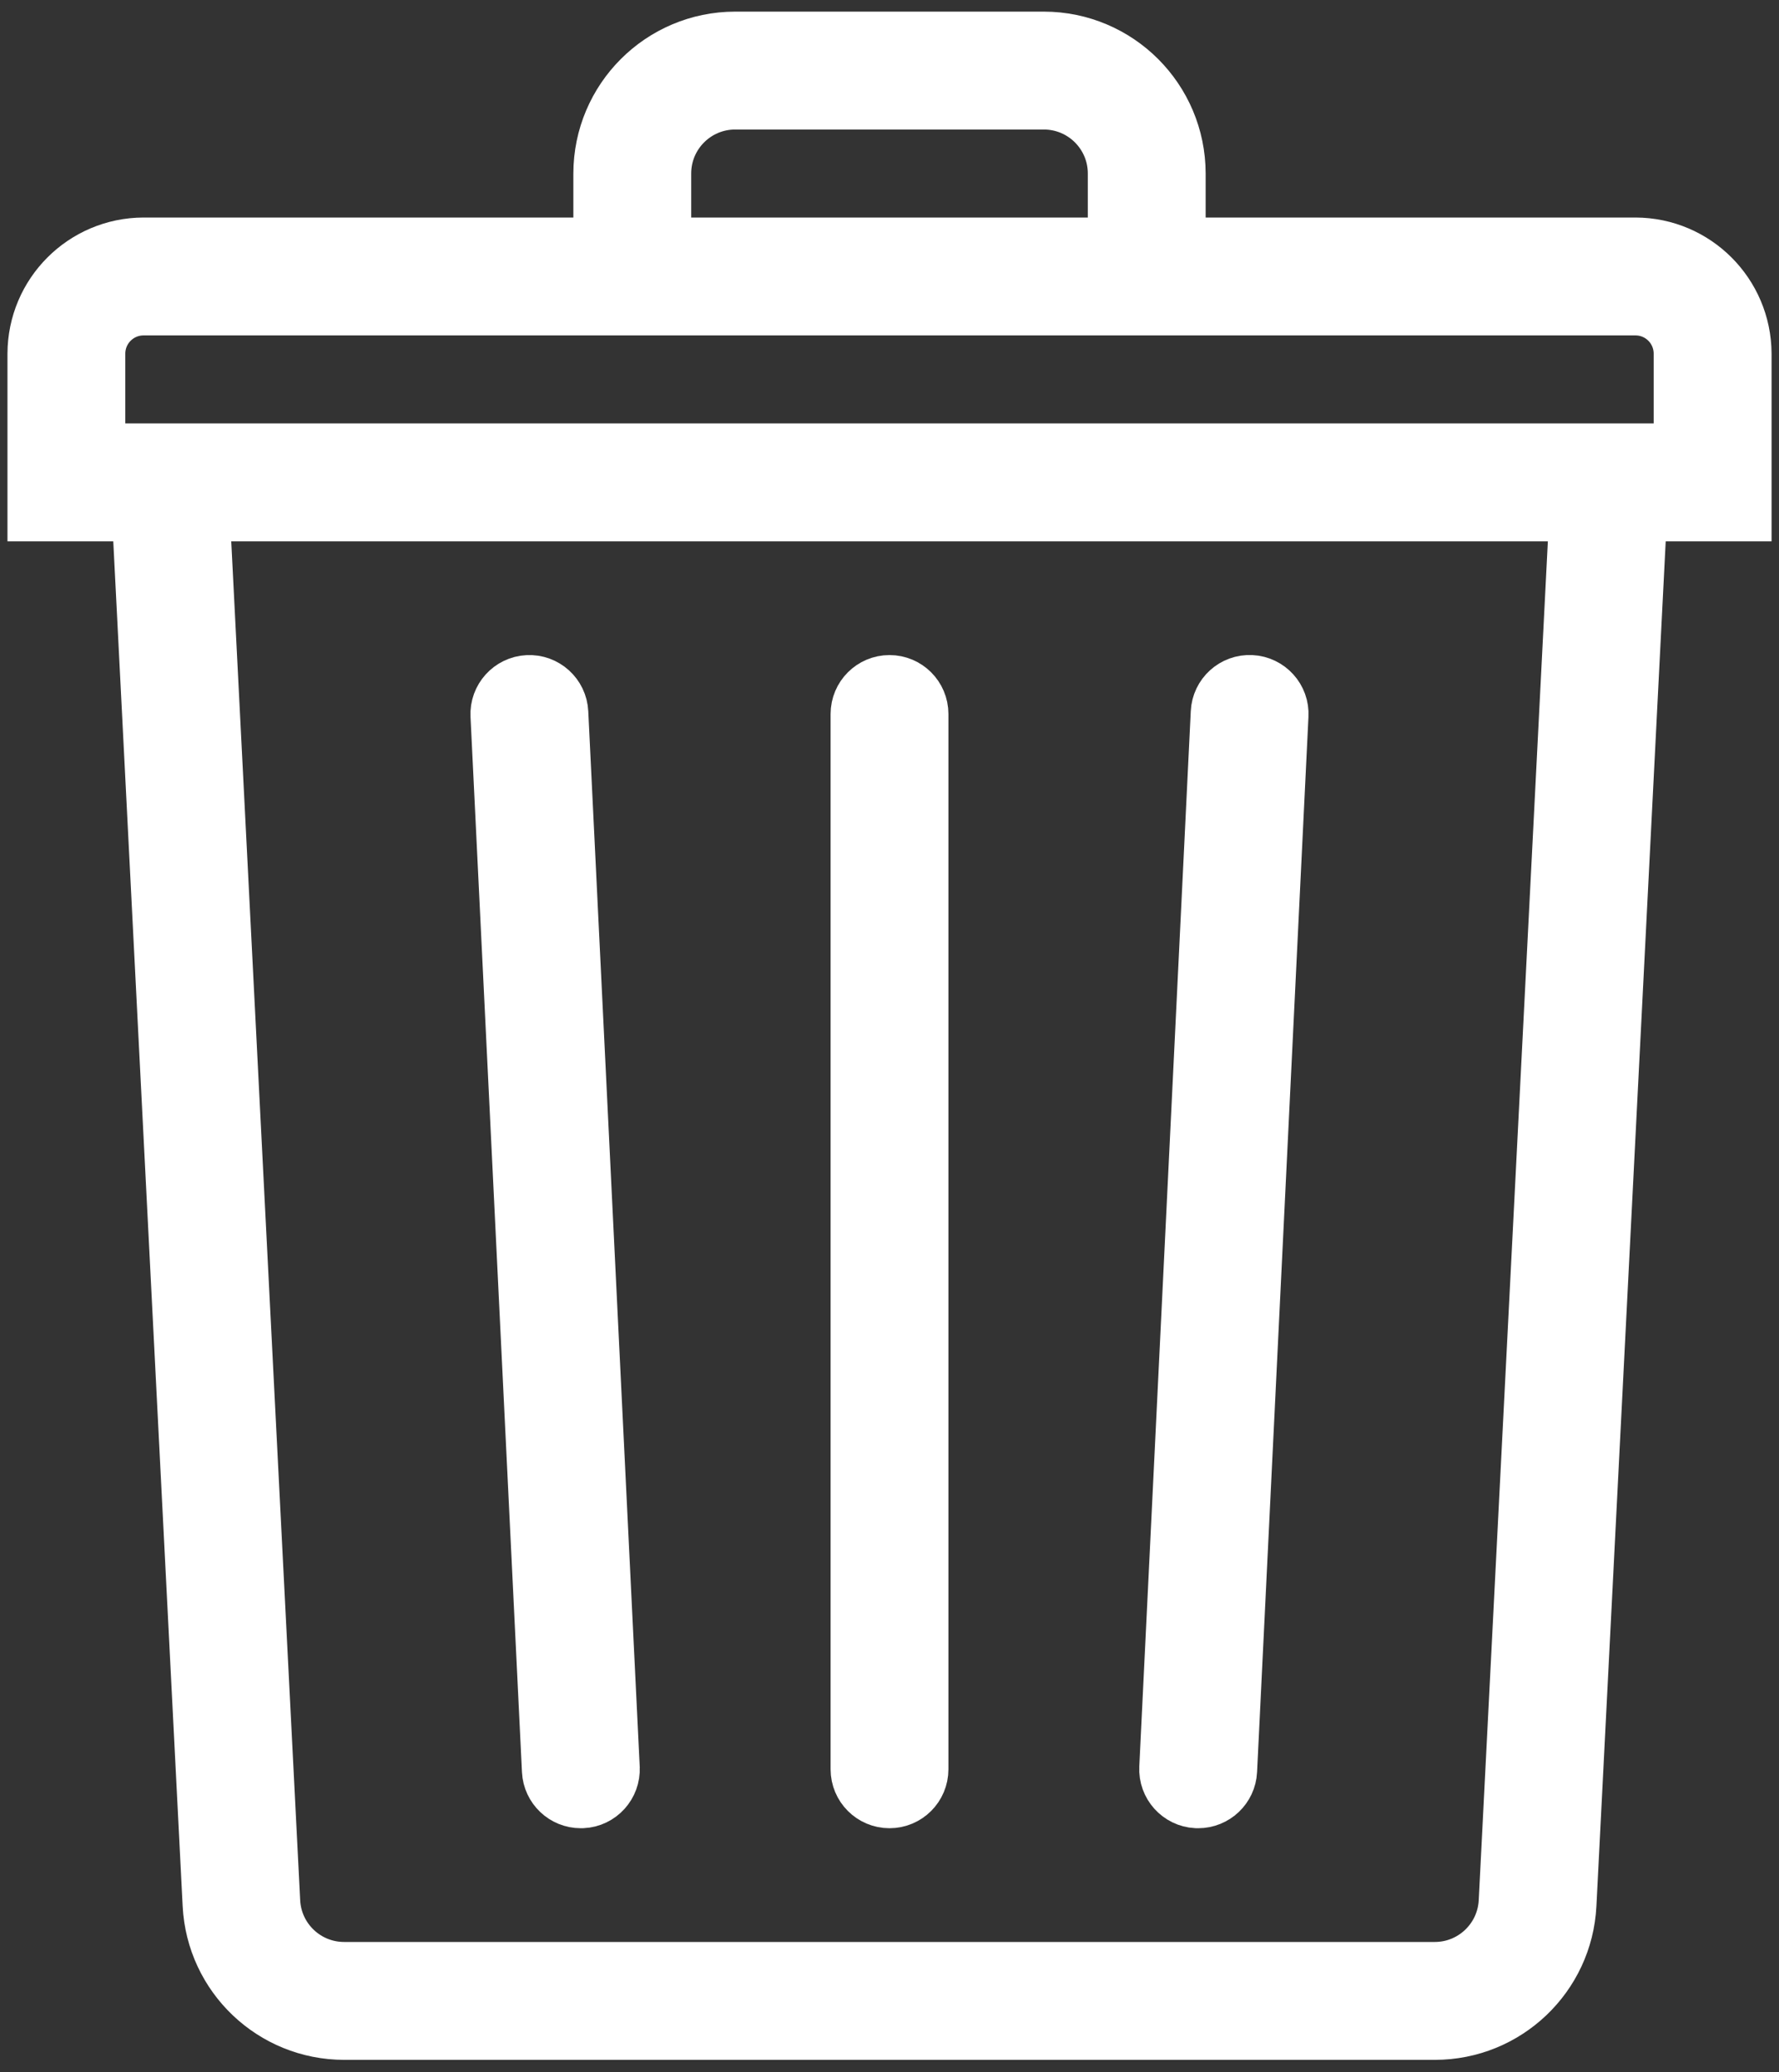
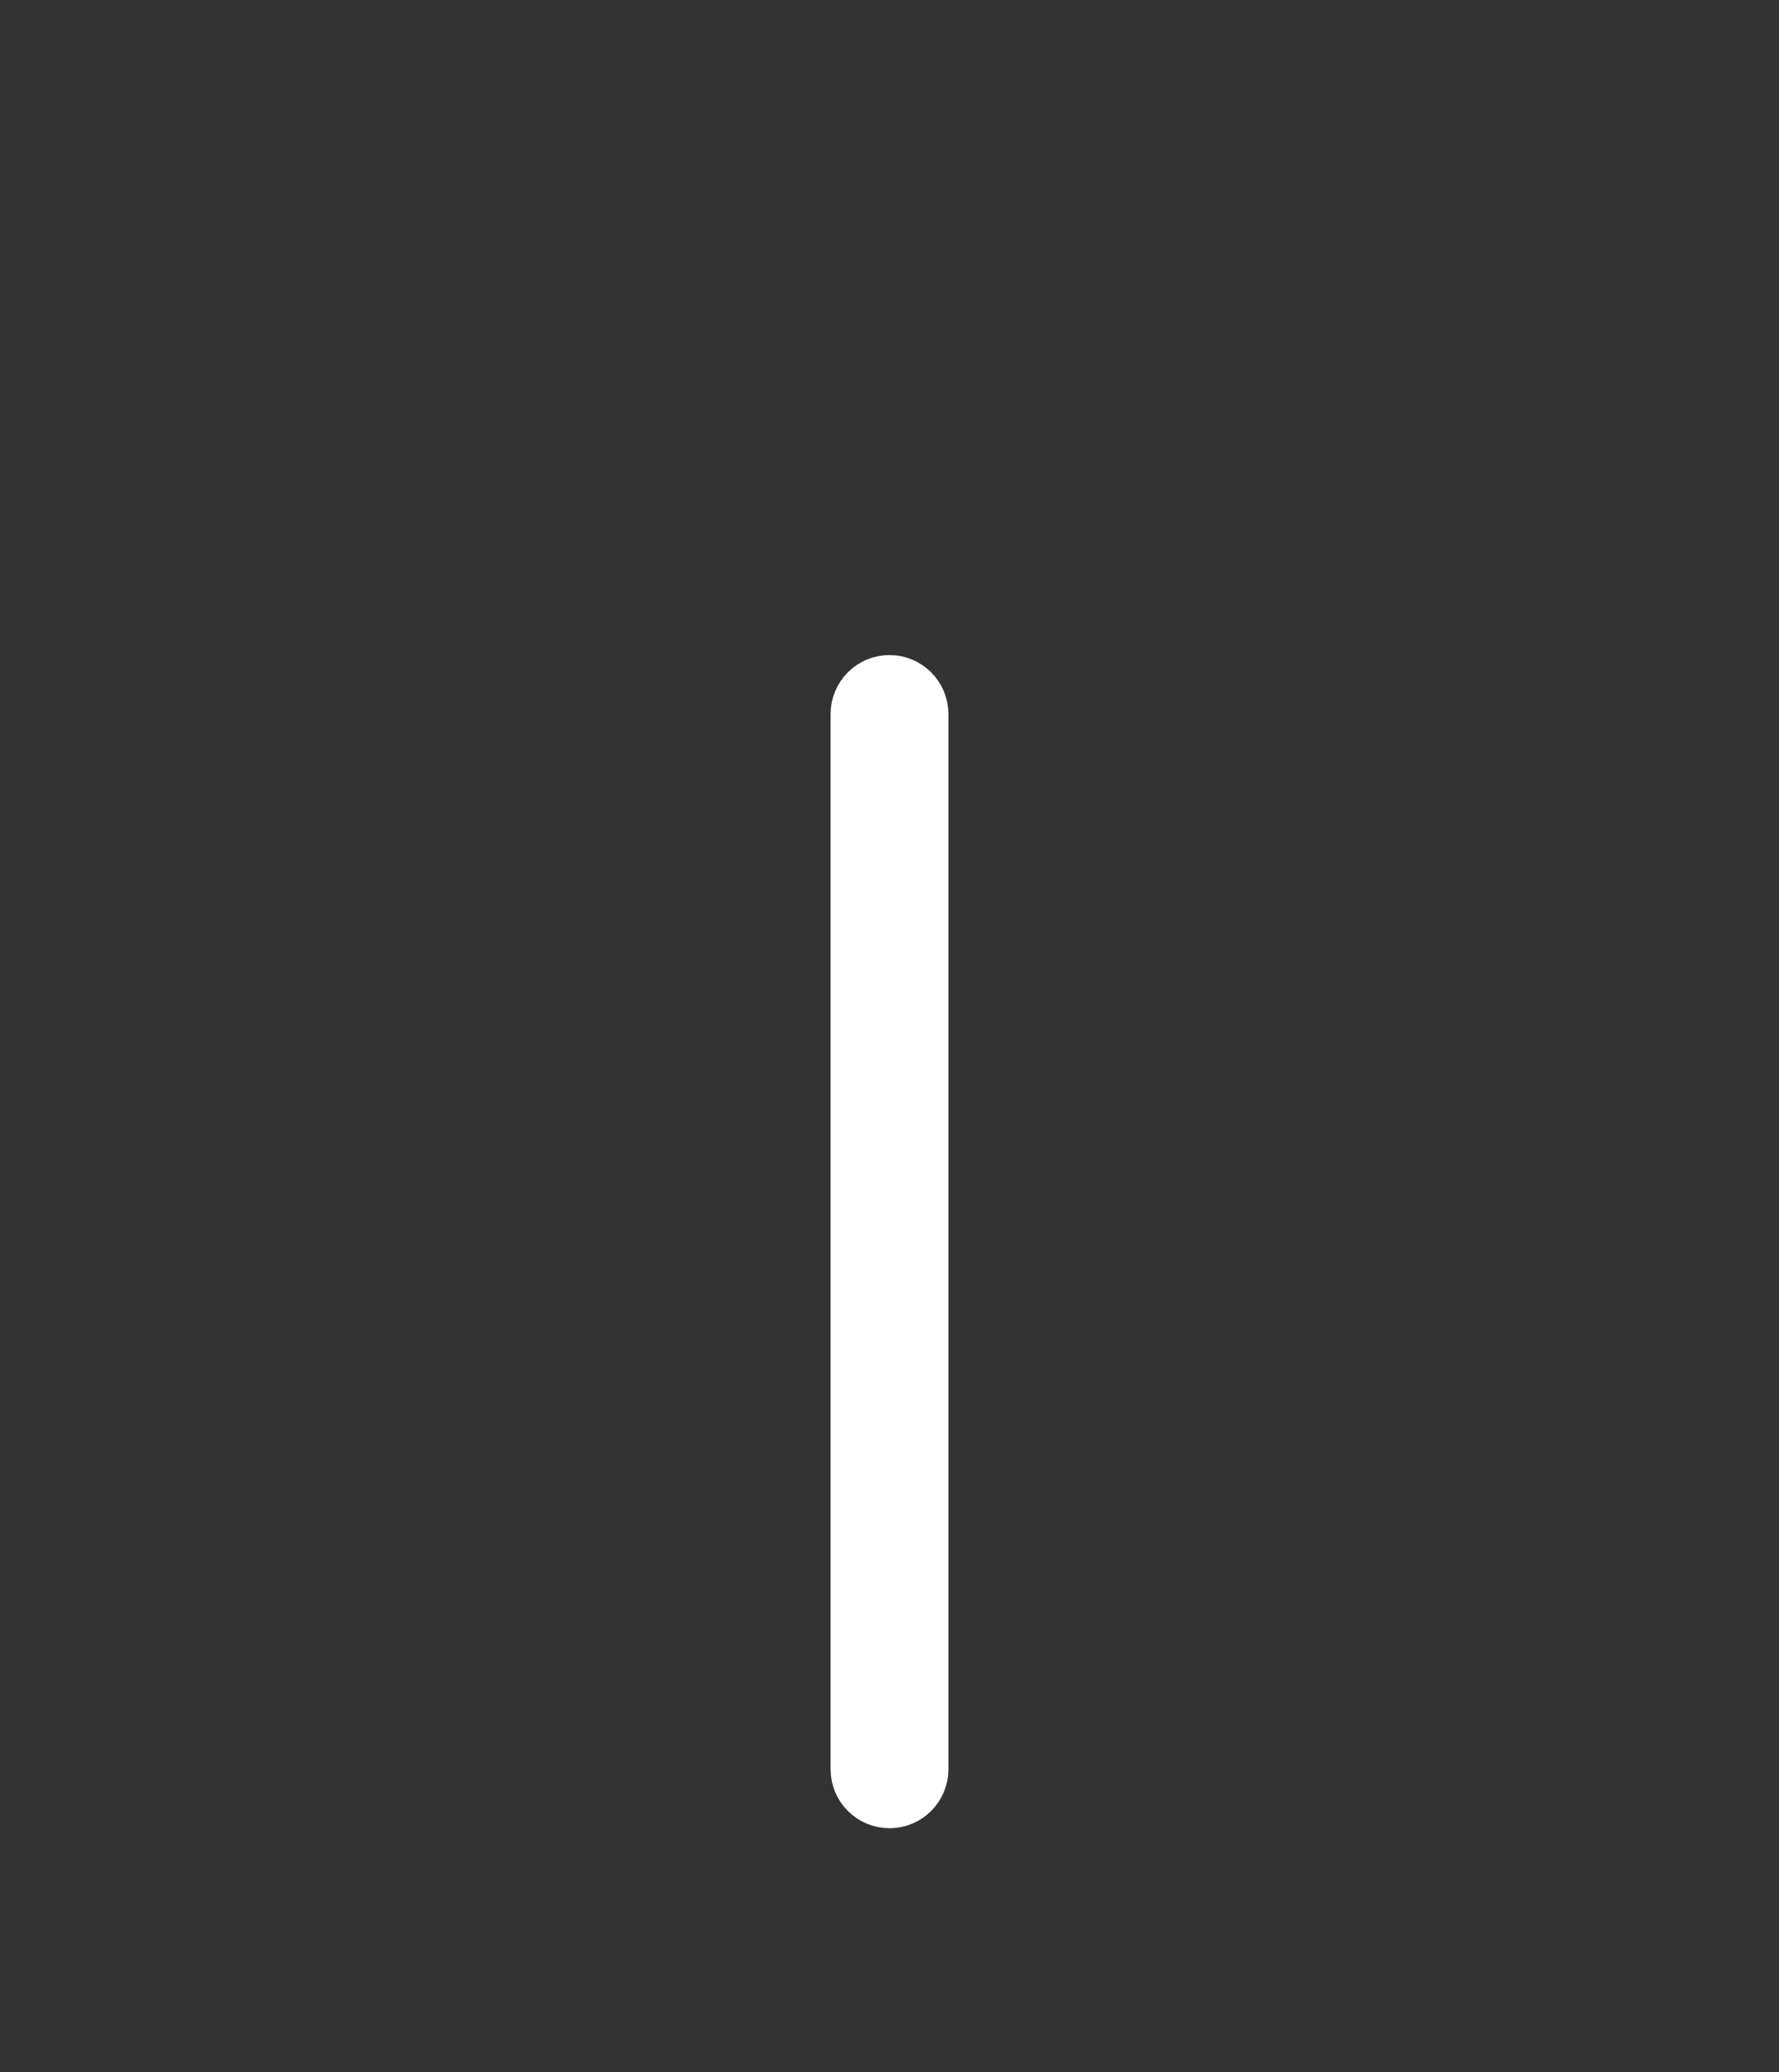
<svg xmlns="http://www.w3.org/2000/svg" width="134" height="156" viewBox="0 0 134 156" fill="none">
  <rect x="0" y="0" width="134" height="156" fill="#333333" stroke="none" />
-   <path d="M130.94 26.625C130.92 22.35 127.46 18.888 123.19 18.875H88.313V13.062C88.306 7.715 83.973 3.381 78.625 3.375H55.375C50.027 3.381 45.694 7.715 45.688 13.062V18.875H10.813C6.538 18.888 3.075 22.35 3.063 26.625V38.25H10.908L16.255 143.367C16.517 148.517 20.768 152.56 25.925 152.562H108.08C113.23 152.562 117.49 148.519 117.75 143.367L123.09 38.25H130.94V26.625ZM49.563 13.062C49.563 9.852 52.165 7.25 55.375 7.25H78.625C81.835 7.25 84.438 9.852 84.438 13.062V18.875H49.563V13.062ZM113.88 143.169C113.72 146.26 111.17 148.685 108.08 148.687H25.925C22.826 148.691 20.27 146.264 20.113 143.169L14.788 38.25H119.22L113.88 143.169ZM127.06 34.375H6.938V26.625C6.938 24.485 8.672 22.75 10.813 22.75H123.19C125.33 22.75 127.06 24.485 127.06 26.625V34.375Z" fill="white" stroke="white" stroke-width="5" />
-   <path d="M43.75 135.125H43.847C44.916 135.073 45.74 134.164 45.688 133.095V133.092L41.813 53.655C41.759 52.585 40.848 51.761 39.778 51.814C38.708 51.868 37.884 52.779 37.938 53.849L41.813 133.286C41.865 134.318 42.717 135.126 43.75 135.125Z" fill="white" stroke="white" stroke-width="5" />
  <path d="M67 135.125C68.07 135.125 68.938 134.258 68.938 133.187V53.75C68.938 52.68 68.07 51.812 67 51.812C65.93 51.812 65.063 52.68 65.063 53.75V133.187C65.063 134.258 65.93 135.125 67 135.125Z" fill="white" stroke="white" stroke-width="5" />
-   <path d="M90.15 135.125H90.25C91.28 135.126 92.14 134.315 92.19 133.282L96.06 53.845C96.12 52.775 95.29 51.864 94.22 51.81C93.15 51.757 92.24 52.581 92.19 53.651L88.313 133.089C88.257 134.157 89.078 135.069 90.15 135.125Z" fill="white" stroke="white" stroke-width="5" />
</svg>